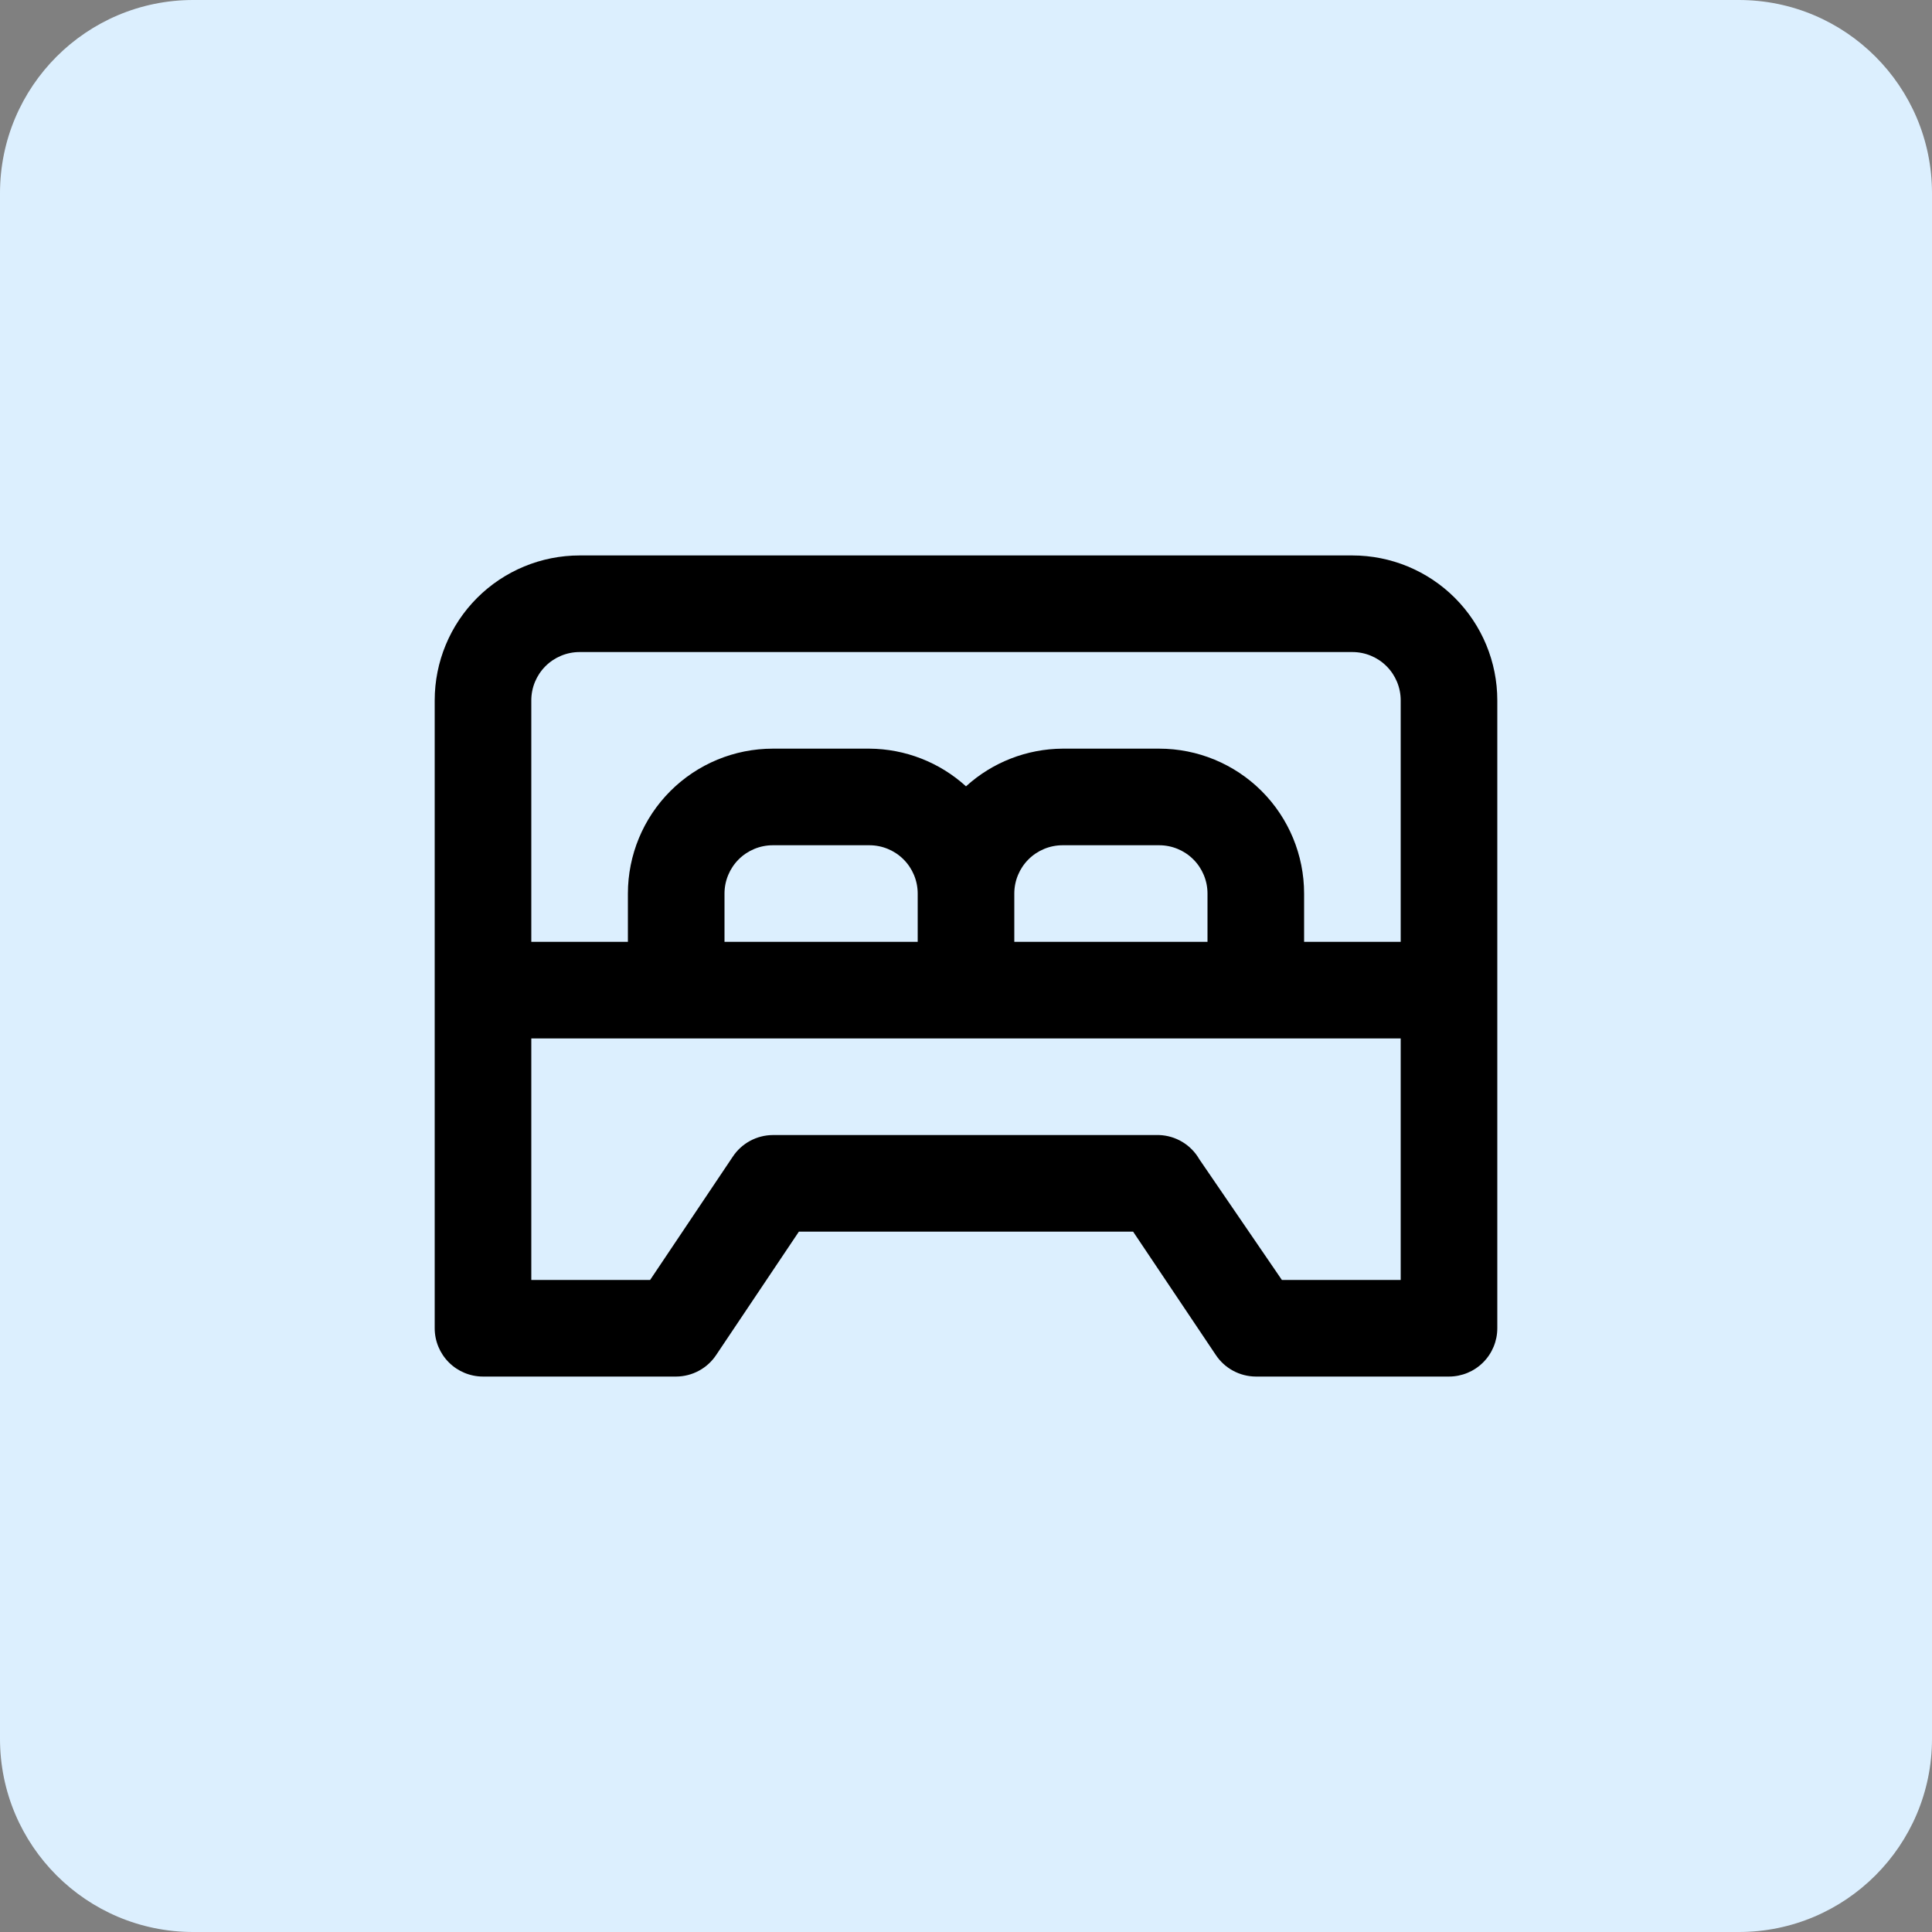
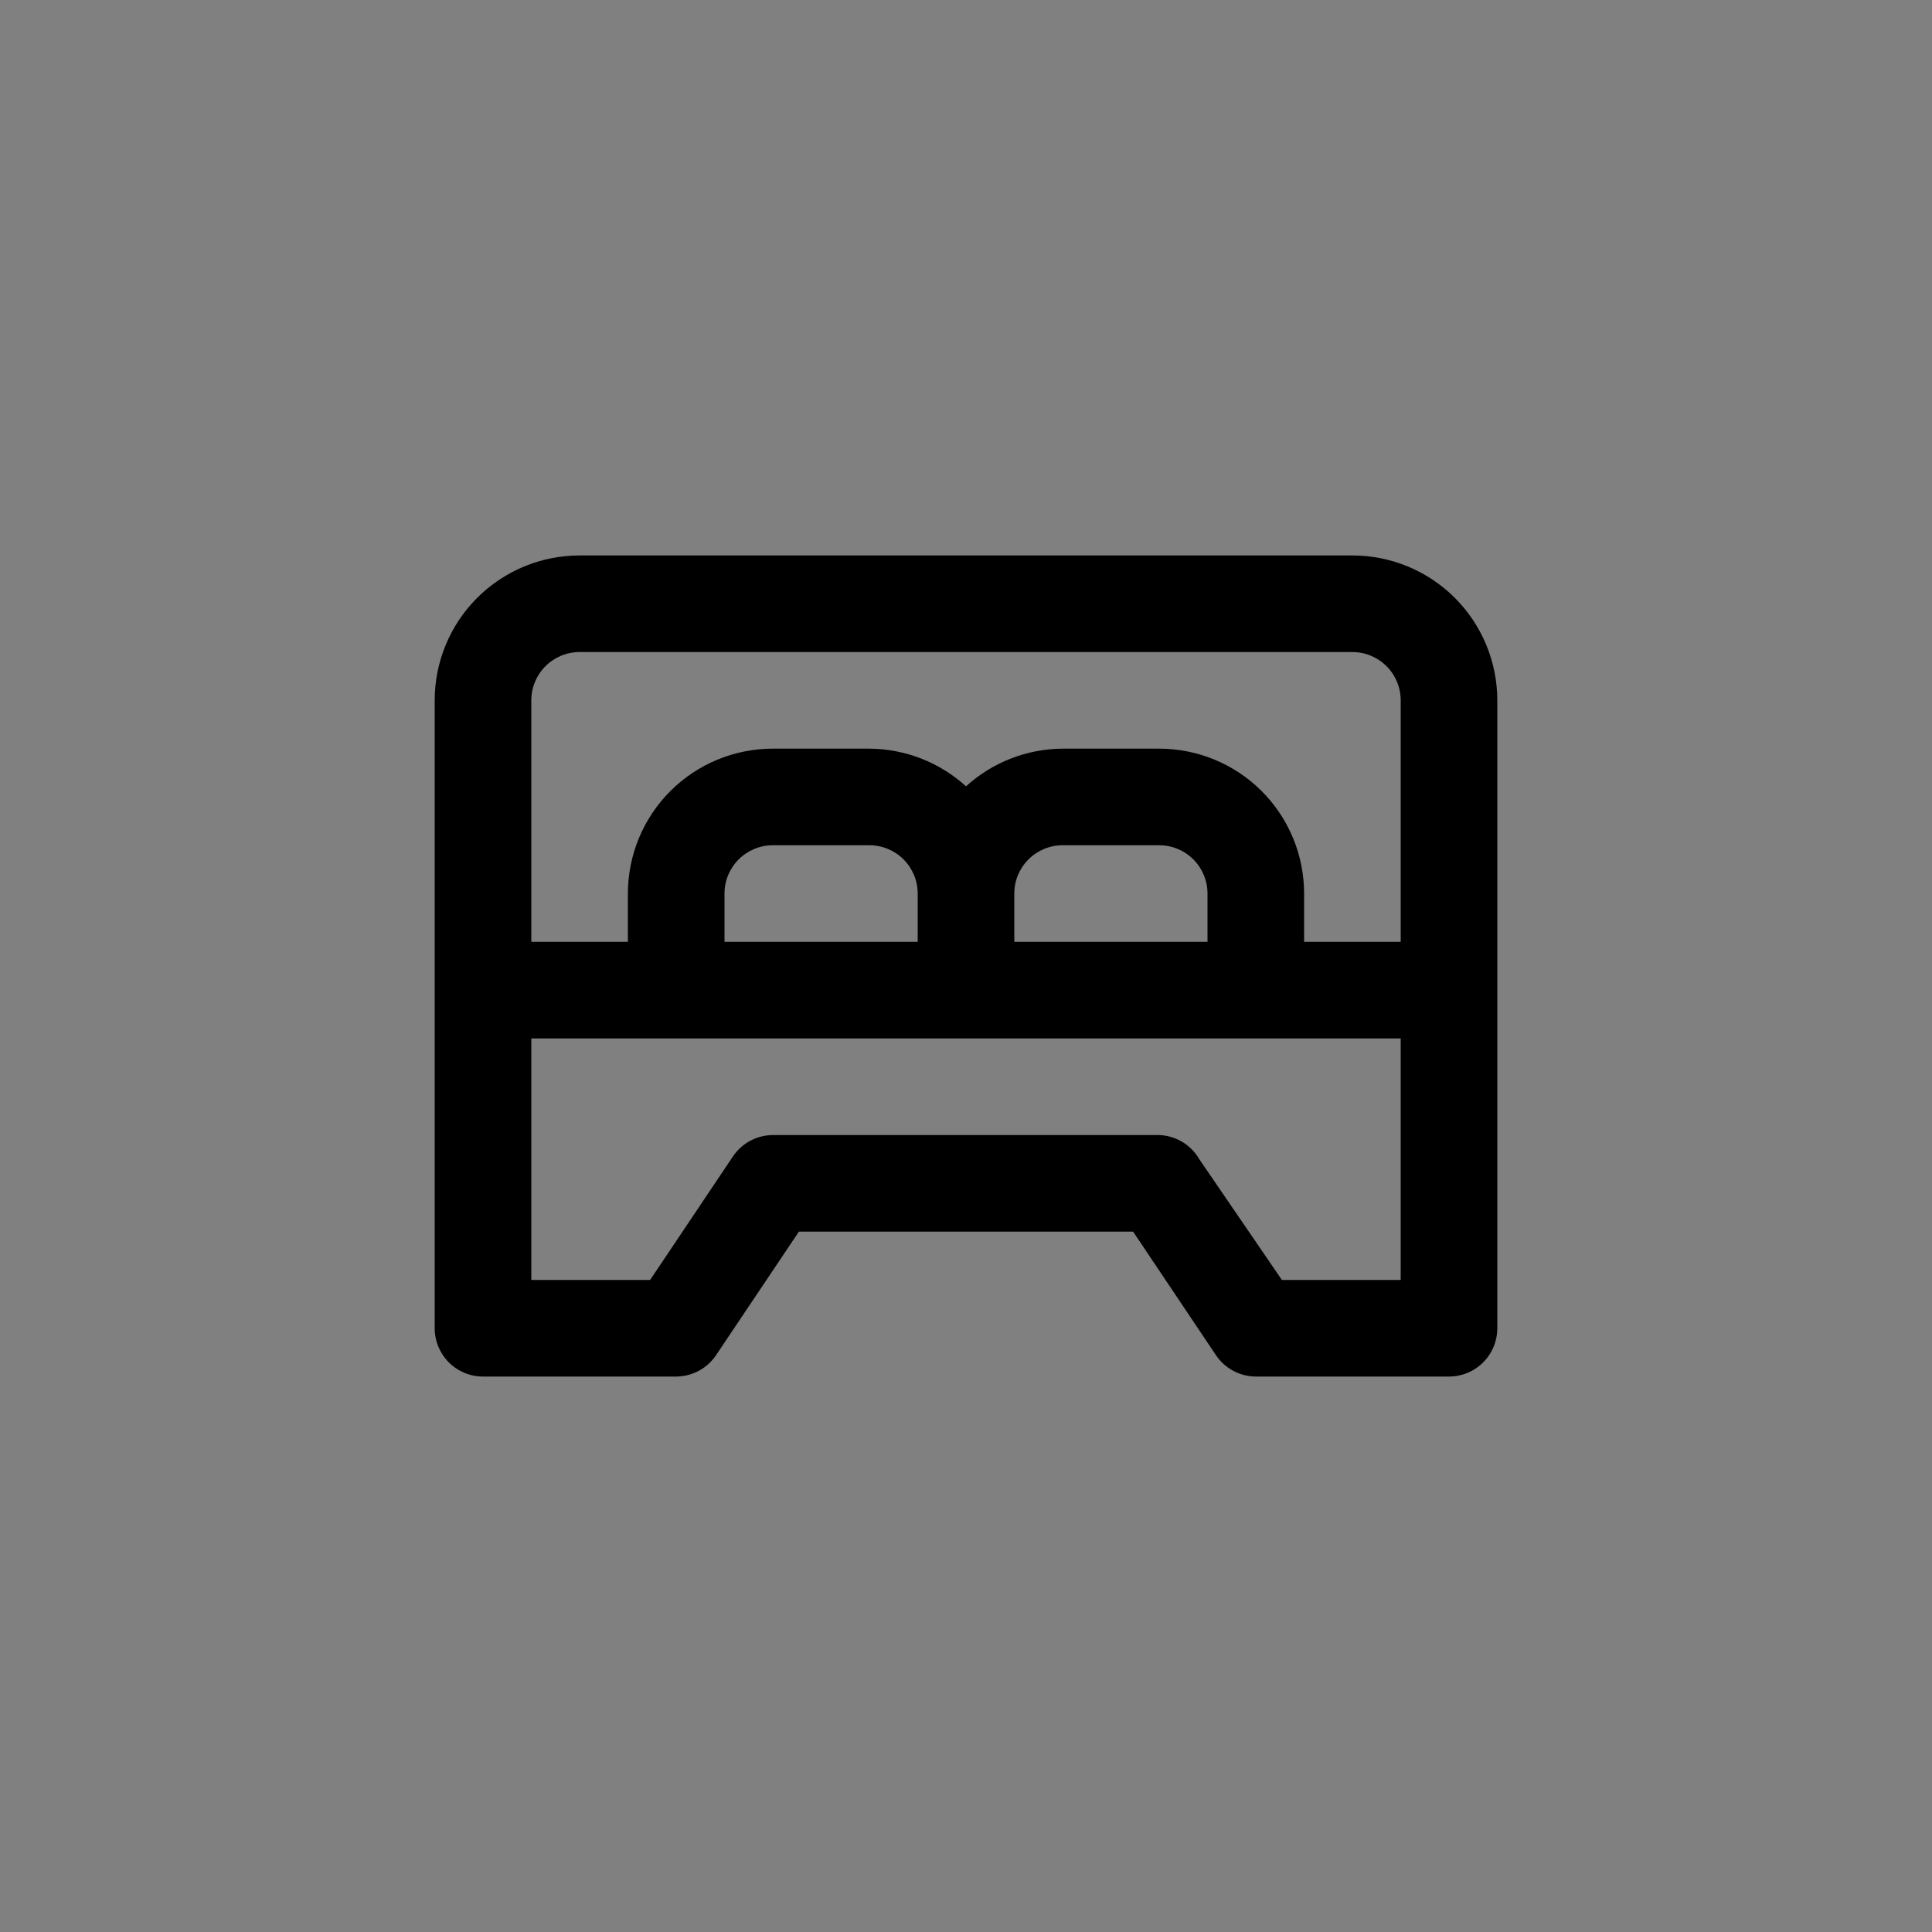
<svg xmlns="http://www.w3.org/2000/svg" width="80" height="80" viewBox="0 0 80 80" fill="none">
  <rect x="0" y="0" width="80" height="80" fill="#808080" stroke="none" />
-   <path d="M0 8C0 3.582 3.582 0 8 0H72C76.418 0 80 3.582 80 8V72C80 76.418 76.418 80 72 80H8C3.582 80 0 76.418 0 72V8Z" fill="#DCEFFE" />
  <path d="M56 23H24C22.409 23 20.883 23.632 19.757 24.757C18.632 25.883 18 27.409 18 29V55C18 55.53 18.211 56.039 18.586 56.414C18.961 56.789 19.47 57 20 57H28C28.329 56.998 28.653 56.915 28.943 56.758C29.233 56.601 29.479 56.375 29.66 56.1L33.08 51H46.92L50.34 56.1C50.521 56.375 50.767 56.601 51.057 56.758C51.347 56.915 51.671 56.998 52 57H60C60.53 57 61.039 56.789 61.414 56.414C61.789 56.039 62 55.53 62 55V29C62 27.409 61.368 25.883 60.243 24.757C59.117 23.632 57.591 23 56 23ZM58 53H53.08L49.66 48C49.491 47.706 49.25 47.46 48.959 47.285C48.669 47.111 48.339 47.012 48 47H32C31.671 47.002 31.347 47.085 31.057 47.242C30.767 47.399 30.521 47.625 30.34 47.9L26.92 53H22V43H58V53ZM30 39V37C30 36.47 30.211 35.961 30.586 35.586C30.961 35.211 31.47 35 32 35H36C36.53 35 37.039 35.211 37.414 35.586C37.789 35.961 38 36.47 38 37V39H30ZM42 39V37C42 36.47 42.211 35.961 42.586 35.586C42.961 35.211 43.47 35 44 35H48C48.53 35 49.039 35.211 49.414 35.586C49.789 35.961 50 36.47 50 37V39H42ZM58 39H54V37C54 35.409 53.368 33.883 52.243 32.757C51.117 31.632 49.591 31 48 31H44C42.52 31.009 41.095 31.564 40 32.56C38.905 31.564 37.48 31.009 36 31H32C30.409 31 28.883 31.632 27.757 32.757C26.632 33.883 26 35.409 26 37V39H22V29C22 28.47 22.211 27.961 22.586 27.586C22.961 27.211 23.47 27 24 27H56C56.53 27 57.039 27.211 57.414 27.586C57.789 27.961 58 28.47 58 29V39Z" fill="black" />
</svg>